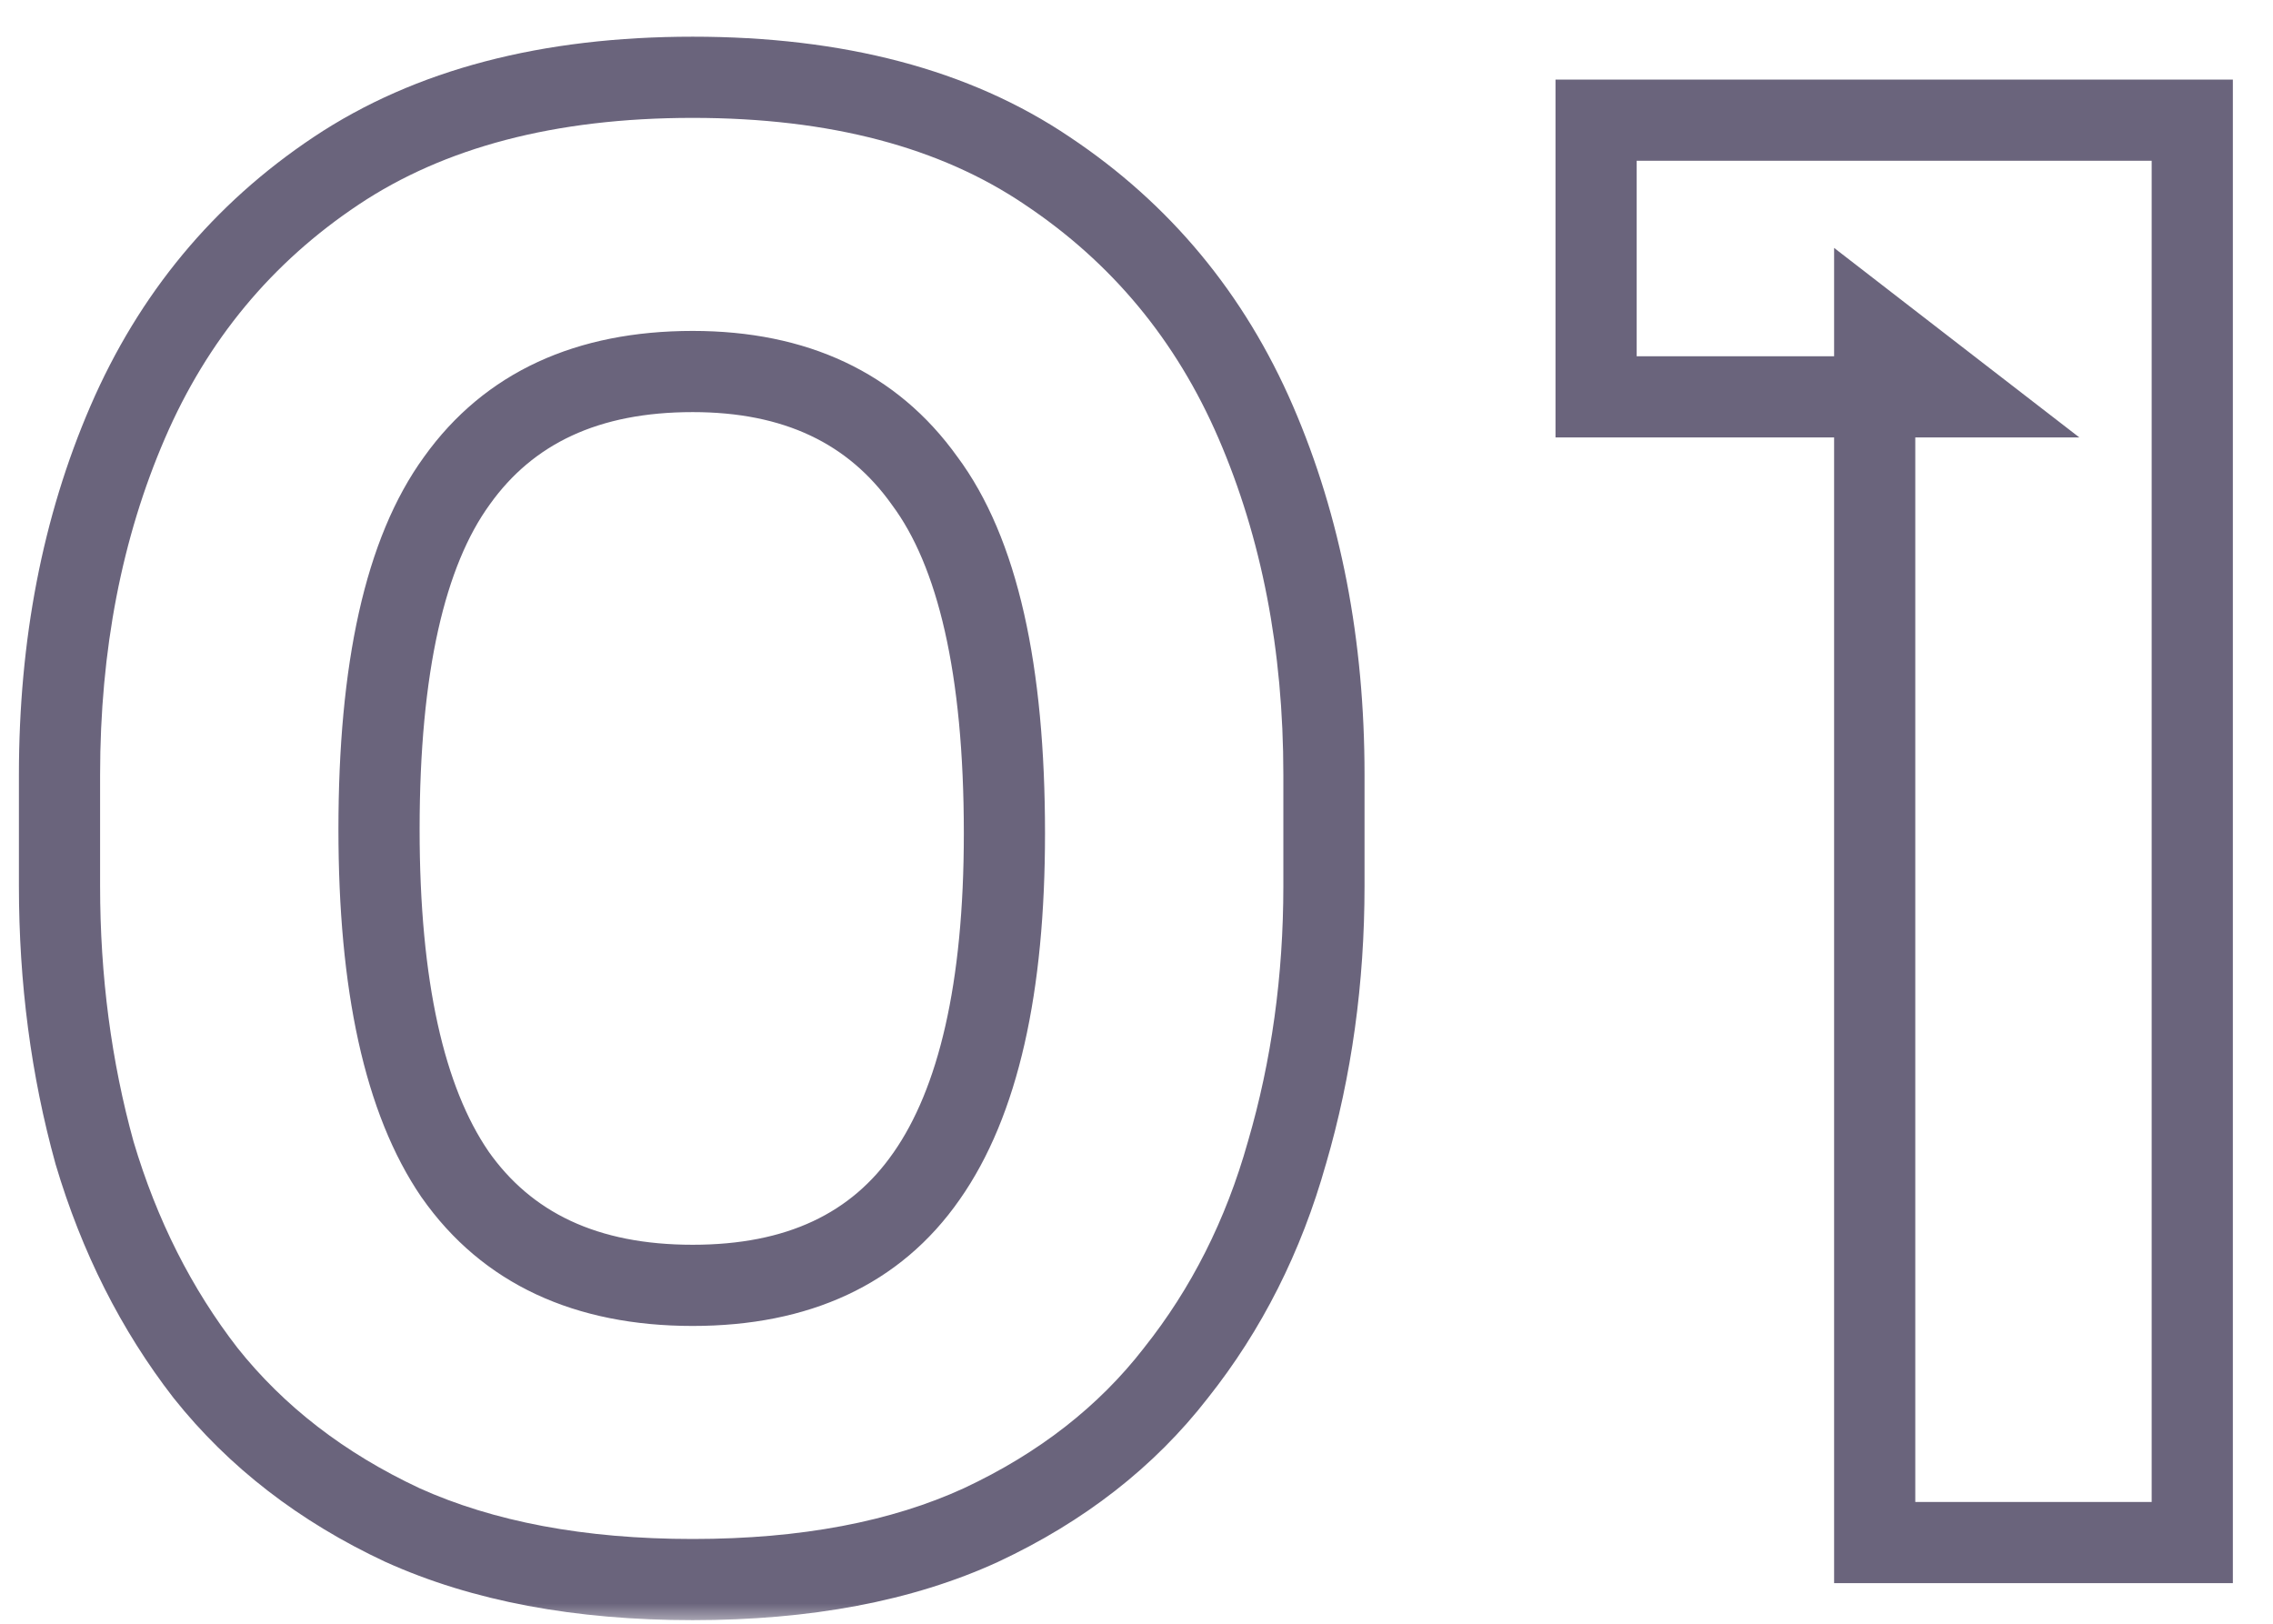
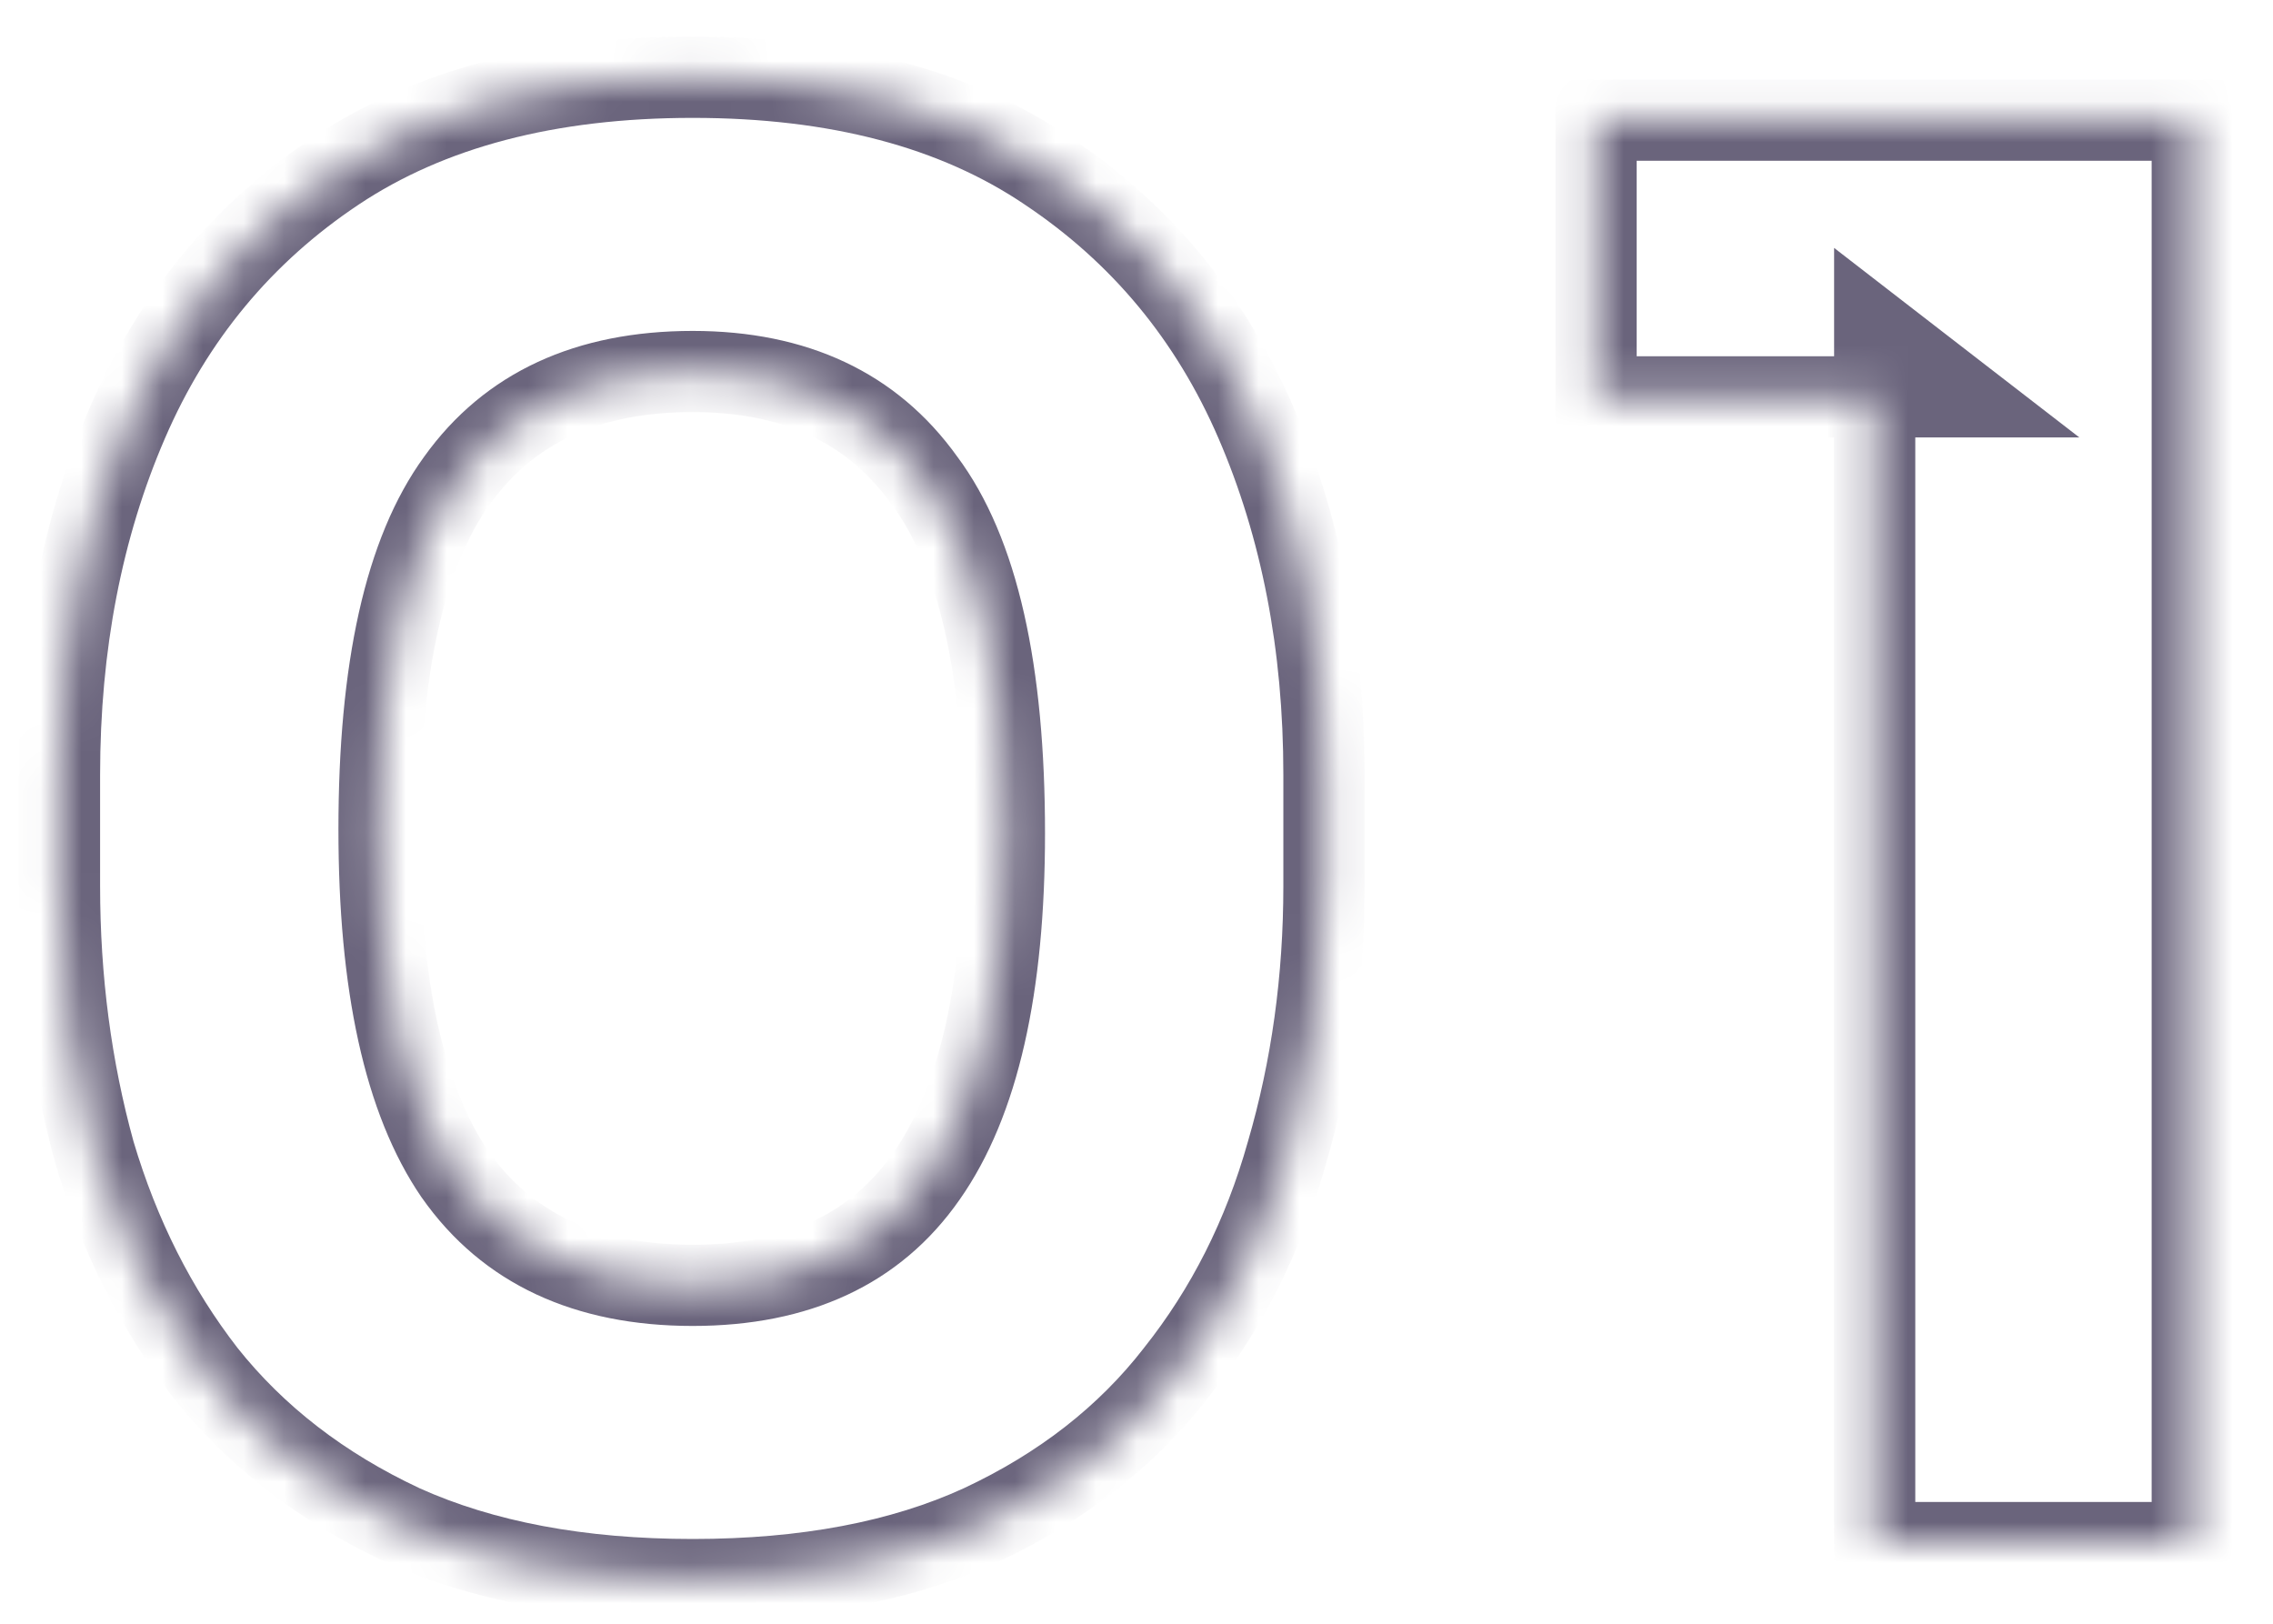
<svg xmlns="http://www.w3.org/2000/svg" width="56" height="40" viewBox="0 0 56 40" fill="none">
  <mask id="path-1-outside-1_4006_16542" maskUnits="userSpaceOnUse" x="-0.5" y="0" width="56" height="40" fill="black">
-     <rect fill="white" x="-0.5" width="56" height="40" />
    <path d="M17.066 38.912C14.282 38.912 11.898 38.464 9.914 37.568C7.93 36.64 6.314 35.392 5.066 33.824C3.85 32.256 2.938 30.448 2.33 28.4C1.754 26.32 1.466 24.128 1.466 21.824V19.088C1.466 15.888 2.026 12.992 3.146 10.4C4.266 7.808 5.978 5.744 8.282 4.208C10.586 2.672 13.514 1.904 17.066 1.904C20.618 1.904 23.53 2.672 25.802 4.208C28.106 5.744 29.818 7.808 30.938 10.4C32.058 12.992 32.618 15.888 32.618 19.088V21.824C32.618 24.128 32.314 26.32 31.706 28.4C31.13 30.448 30.218 32.256 28.97 33.824C27.754 35.392 26.154 36.64 24.17 37.568C22.218 38.464 19.85 38.912 17.066 38.912ZM17.066 31.664C19.658 31.664 21.578 30.768 22.826 28.976C24.106 27.152 24.746 24.336 24.746 20.528C24.746 16.496 24.09 13.6 22.778 11.84C21.498 10.048 19.594 9.152 17.066 9.152C14.474 9.152 12.538 10.048 11.258 11.84C9.978 13.6 9.338 16.464 9.338 20.432C9.338 24.272 9.962 27.104 11.21 28.928C12.49 30.752 14.442 31.664 17.066 31.664ZM46.187 38V8.144L48.299 9.776H39.323V2.96H54.011V38H46.187Z" />
  </mask>
  <path d="M9.914 37.568L9.49 38.474L9.502 38.479L9.914 37.568ZM5.066 33.824L4.275 34.437L4.283 34.447L5.066 33.824ZM2.33 28.4L1.366 28.667L1.368 28.676L1.371 28.685L2.33 28.4ZM3.146 10.4L2.228 10.003V10.003L3.146 10.4ZM8.282 4.208L7.727 3.376H7.727L8.282 4.208ZM25.802 4.208L25.242 5.036L25.247 5.04L25.802 4.208ZM30.938 10.4L30.02 10.797V10.797L30.938 10.4ZM31.706 28.4L30.746 28.119L30.743 28.129L31.706 28.4ZM28.97 33.824L28.187 33.201L28.18 33.211L28.97 33.824ZM24.17 37.568L24.587 38.477L24.593 38.474L24.17 37.568ZM22.826 28.976L22.007 28.402L22.005 28.404L22.826 28.976ZM22.778 11.84L21.964 12.421L21.97 12.43L21.976 12.438L22.778 11.84ZM11.258 11.84L12.066 12.428L12.071 12.421L11.258 11.84ZM11.21 28.928L10.384 29.493L10.391 29.502L11.21 28.928ZM17.066 38.912V37.912C14.386 37.912 12.149 37.48 10.325 36.657L9.914 37.568L9.502 38.479C11.646 39.448 14.178 39.912 17.066 39.912V38.912ZM9.914 37.568L10.337 36.662C8.48 35.793 6.991 34.638 5.848 33.201L5.066 33.824L4.283 34.447C5.636 36.146 7.379 37.487 9.49 38.474L9.914 37.568ZM5.066 33.824L5.856 33.211C4.722 31.748 3.864 30.054 3.288 28.115L2.33 28.4L1.371 28.685C2.012 30.842 2.978 32.764 4.275 34.437L5.066 33.824ZM2.33 28.4L3.293 28.133C2.743 26.146 2.466 24.044 2.466 21.824H1.466H0.466C0.466 24.212 0.764 26.494 1.366 28.667L2.33 28.4ZM1.466 21.824H2.466V19.088H1.466H0.466V21.824H1.466ZM1.466 19.088H2.466C2.466 16.006 3.005 13.248 4.064 10.797L3.146 10.4L2.228 10.003C1.047 12.736 0.466 15.77 0.466 19.088H1.466ZM3.146 10.4L4.064 10.797C5.109 8.378 6.696 6.467 8.836 5.04L8.282 4.208L7.727 3.376C5.259 5.021 3.423 7.238 2.228 10.003L3.146 10.4ZM8.282 4.208L8.836 5.04C10.935 3.641 13.656 2.904 17.066 2.904V1.904V0.904C13.372 0.904 10.236 1.703 7.727 3.376L8.282 4.208ZM17.066 1.904V2.904C20.477 2.904 23.177 3.641 25.242 5.036L25.802 4.208L26.362 3.38C23.882 1.703 20.759 0.904 17.066 0.904V1.904ZM25.802 4.208L25.247 5.04C27.387 6.467 28.975 8.378 30.02 10.797L30.938 10.4L31.856 10.003C30.661 7.238 28.824 5.021 26.356 3.376L25.802 4.208ZM30.938 10.4L30.02 10.797C31.079 13.248 31.618 16.006 31.618 19.088H32.618H33.618C33.618 15.77 33.036 12.736 31.856 10.003L30.938 10.4ZM32.618 19.088H31.618V21.824H32.618H33.618V19.088H32.618ZM32.618 21.824H31.618C31.618 24.039 31.326 26.136 30.746 28.119L31.706 28.4L32.666 28.681C33.302 26.504 33.618 24.217 33.618 21.824H32.618ZM31.706 28.4L30.743 28.129C30.201 30.057 29.347 31.744 28.187 33.201L28.97 33.824L29.752 34.447C31.088 32.768 32.059 30.839 32.668 28.671L31.706 28.4ZM28.97 33.824L28.18 33.211C27.07 34.641 25.602 35.794 23.746 36.662L24.17 37.568L24.593 38.474C26.706 37.486 28.437 36.143 29.76 34.437L28.97 33.824ZM24.17 37.568L23.753 36.659C21.964 37.48 19.747 37.912 17.066 37.912V38.912V39.912C19.953 39.912 22.471 39.448 24.587 38.477L24.17 37.568ZM17.066 31.664V32.664C19.915 32.664 22.175 31.661 23.646 29.547L22.826 28.976L22.005 28.404C20.981 29.875 19.401 30.664 17.066 30.664V31.664ZM22.826 28.976L23.644 29.55C25.1 27.476 25.746 24.411 25.746 20.528H24.746H23.746C23.746 24.261 23.111 26.828 22.007 28.402L22.826 28.976ZM24.746 20.528H25.746C25.746 16.438 25.09 13.268 23.579 11.242L22.778 11.84L21.976 12.438C23.09 13.931 23.746 16.555 23.746 20.528H24.746ZM22.778 11.84L23.591 11.259C22.094 9.162 19.862 8.152 17.066 8.152V9.152V10.152C19.326 10.152 20.901 10.934 21.964 12.421L22.778 11.84ZM17.066 9.152V8.152C14.216 8.152 11.947 9.155 10.444 11.259L11.258 11.84L12.071 12.421C13.129 10.941 14.731 10.152 17.066 10.152V9.152ZM11.258 11.84L10.449 11.252C8.978 13.274 8.338 16.404 8.338 20.432H9.338H10.338C10.338 16.524 10.977 13.926 12.066 12.428L11.258 11.84ZM9.338 20.432H8.338C8.338 24.342 8.966 27.42 10.384 29.493L11.21 28.928L12.035 28.363C10.957 26.788 10.338 24.202 10.338 20.432H9.338ZM11.21 28.928L10.391 29.502C11.893 31.643 14.182 32.664 17.066 32.664V31.664V30.664C14.701 30.664 13.086 29.861 12.028 28.354L11.21 28.928ZM46.187 38H45.187V39H46.187V38ZM46.187 8.144L46.798 7.353L45.187 6.107V8.144H46.187ZM48.299 9.776V10.776H51.229L48.91 8.985L48.299 9.776ZM39.323 9.776H38.323V10.776H39.323V9.776ZM39.323 2.96V1.96H38.323V2.96H39.323ZM54.011 2.96H55.011V1.96H54.011V2.96ZM54.011 38V39H55.011V38H54.011ZM46.187 38H47.187V8.144H46.187H45.187V38H46.187ZM46.187 8.144L45.576 8.935L47.688 10.567L48.299 9.776L48.91 8.985L46.798 7.353L46.187 8.144ZM48.299 9.776V8.776H39.323V9.776V10.776H48.299V9.776ZM39.323 9.776H40.323V2.96H39.323H38.323V9.776H39.323ZM39.323 2.96V3.96H54.011V2.96V1.96H39.323V2.96ZM54.011 2.96H53.011V38H54.011H55.011V2.96H54.011ZM54.011 38V37H46.187V38V39H54.011V38Z" fill="#6A647C" mask="url(#path-1-outside-1_4006_16542)" />
</svg>